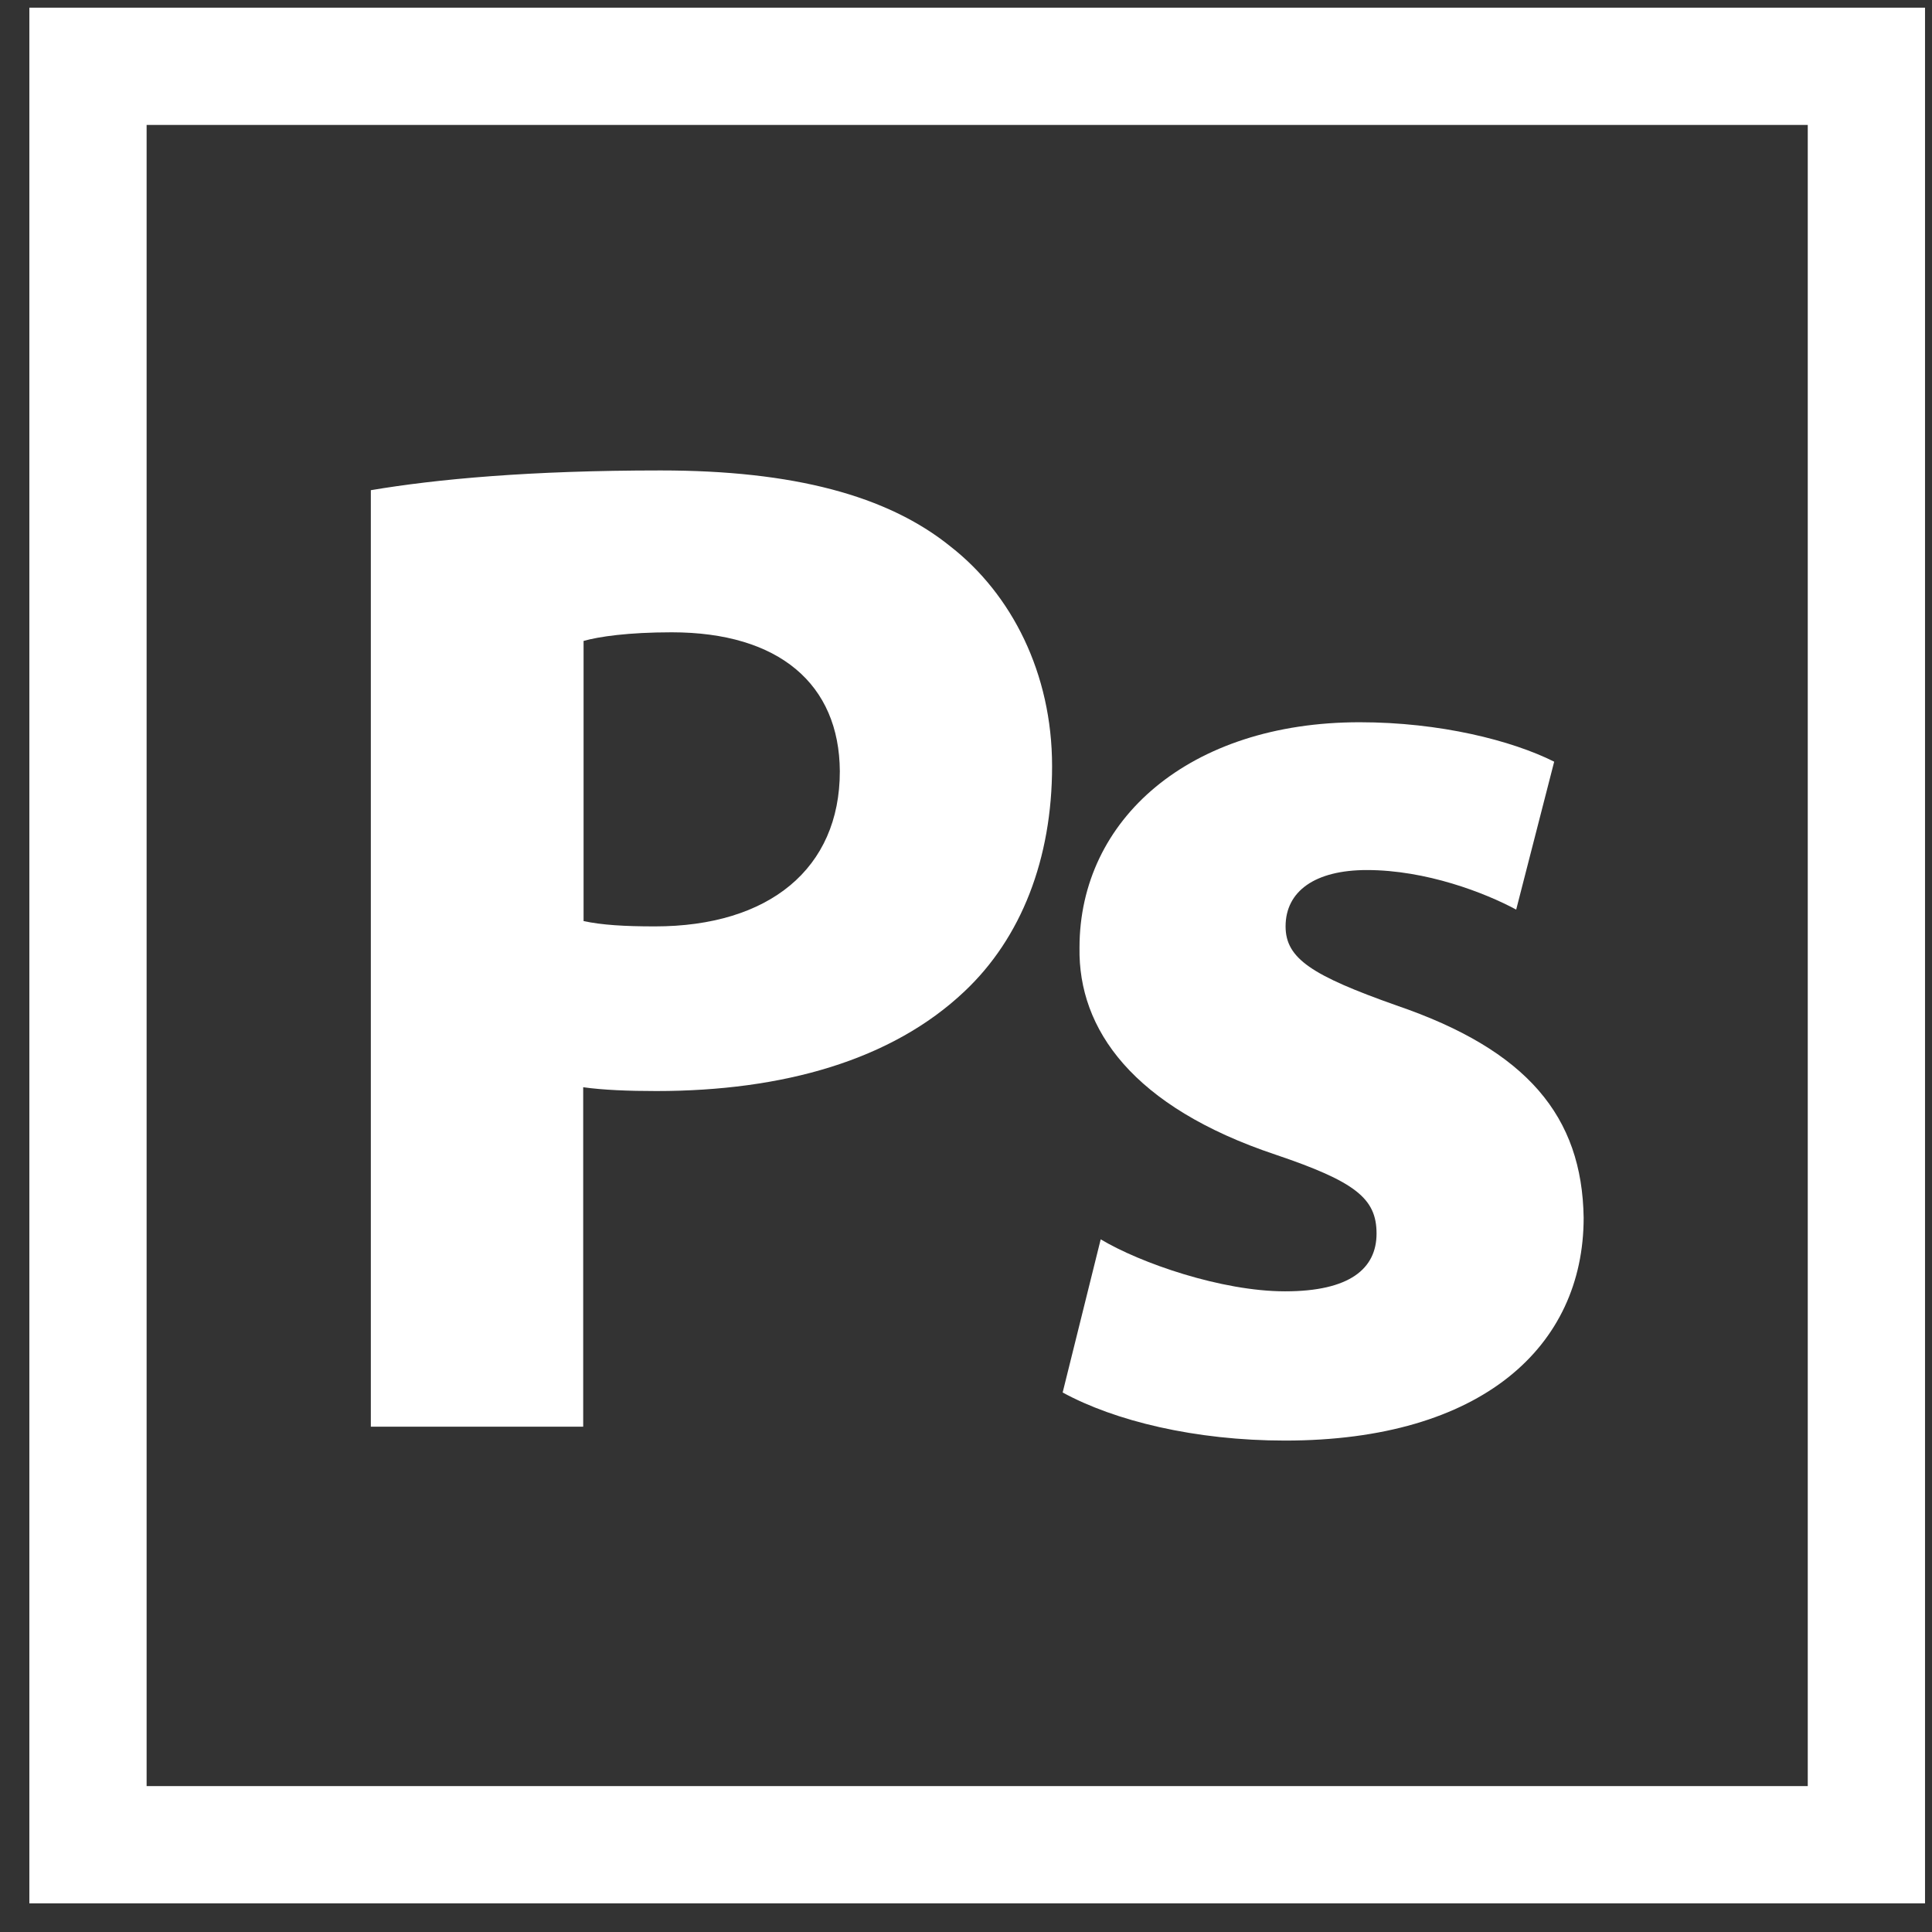
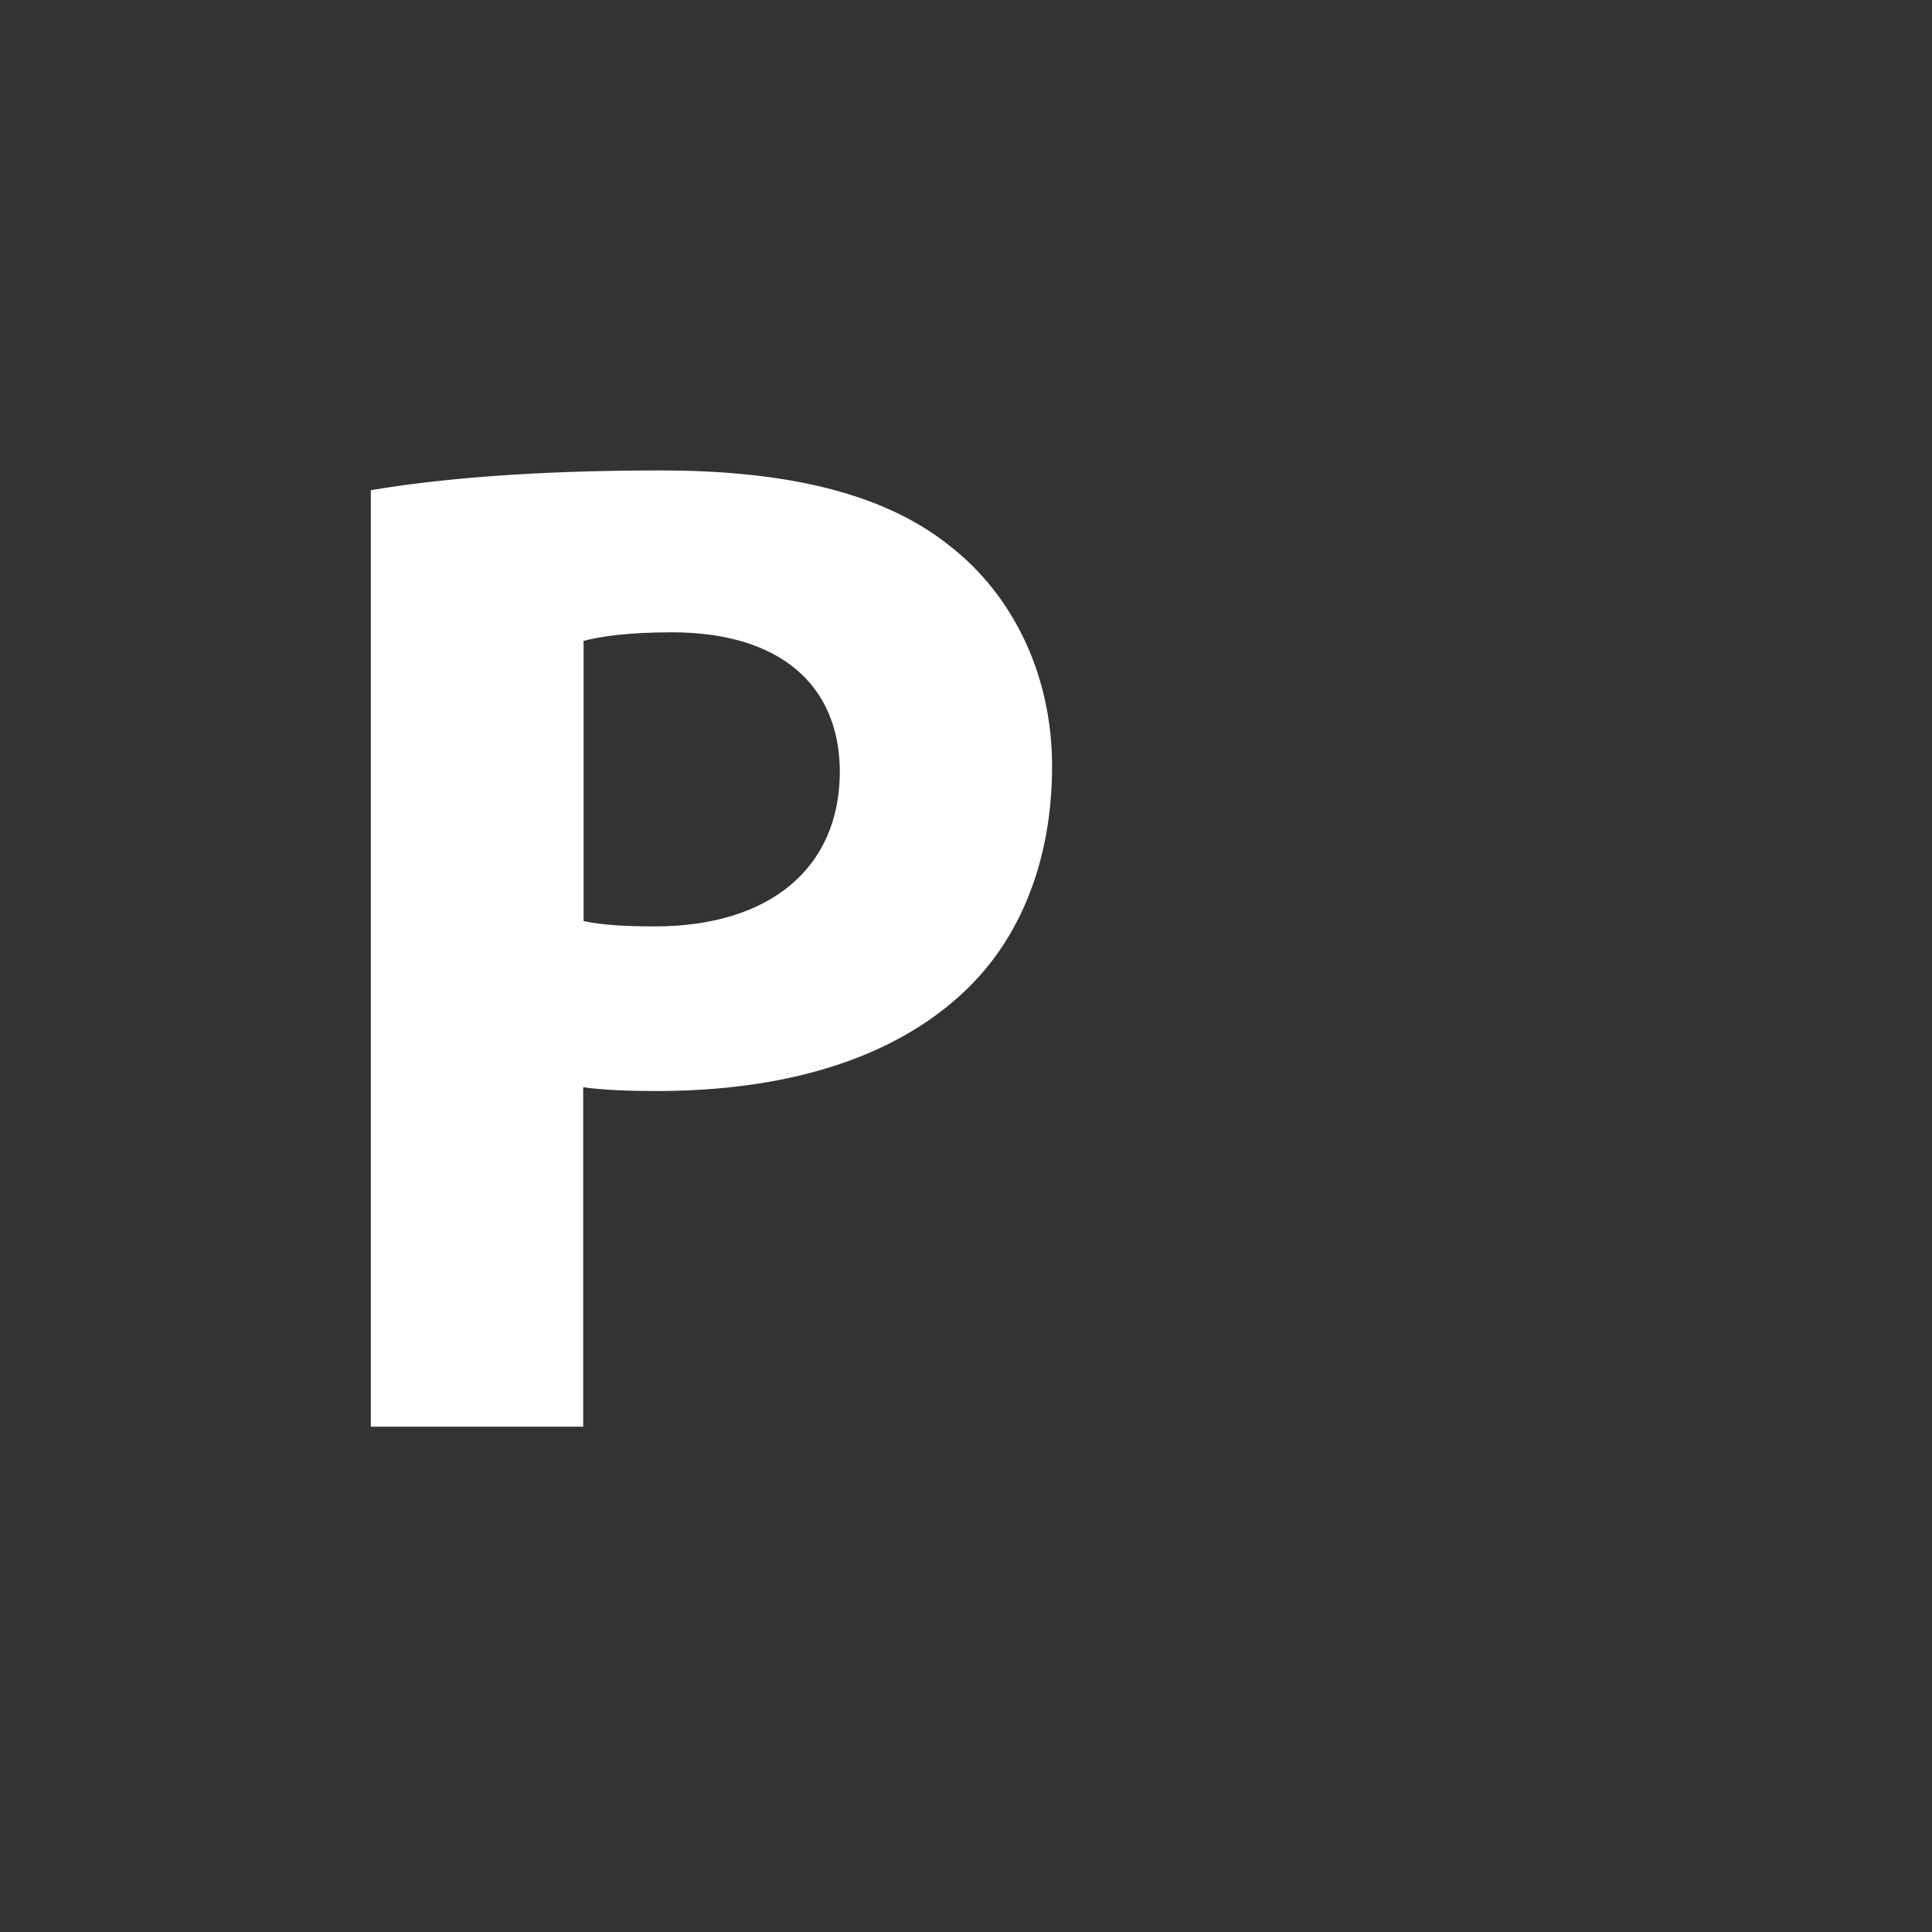
<svg xmlns="http://www.w3.org/2000/svg" width="36" height="36" viewBox="0 0 36 36" fill="none">
  <rect x="0" y="0" width="36" height="36" fill="#333333" stroke="none" />
  <g clip-path="url(#clip0_411_4207)">
-     <path d="M23.946 24.062C22.761 24.062 21.245 23.534 20.51 23.093L19.801 25.947C20.77 26.476 22.267 26.843 23.946 26.843C27.614 26.843 29.509 25.086 29.509 22.691C29.481 20.805 28.459 19.567 26.018 18.734C24.449 18.178 23.955 17.863 23.955 17.262C23.955 16.607 24.502 16.212 25.471 16.212C26.573 16.212 27.669 16.635 28.252 16.949L28.96 14.193C28.172 13.798 26.835 13.458 25.335 13.458C22.162 13.458 20.115 15.27 20.115 17.657C20.088 19.181 21.11 20.626 23.767 21.515C25.255 22.018 25.65 22.33 25.65 22.985C25.65 23.642 25.147 24.062 23.946 24.062Z" fill="white" />
    <path d="M10.867 20.259C11.235 20.311 11.71 20.33 12.229 20.33C14.59 20.33 16.616 19.756 17.971 18.474C19.03 17.477 19.604 16.005 19.604 14.276C19.604 12.544 18.85 11.072 17.711 10.183C16.535 9.232 14.778 8.766 12.31 8.766C9.871 8.766 8.139 8.927 6.91 9.134V26.584H10.867L10.867 20.259ZM10.874 11.943C11.155 11.862 11.71 11.782 12.516 11.782C14.517 11.782 15.64 12.748 15.649 14.372C15.649 16.187 14.328 17.262 12.204 17.262C11.63 17.262 11.216 17.236 10.874 17.163V11.943Z" fill="white" />
-     <path d="M0.547 0.143V35.466H35.87V0.143H0.547ZM33.685 33.281H2.732V2.328H33.685V33.281Z" fill="white" />
  </g>
  <defs>
    <clipPath id="clip0_411_4207">
      <rect width="35.323" height="35.323" fill="white" transform="translate(0.547 0.143)" />
    </clipPath>
  </defs>
</svg>